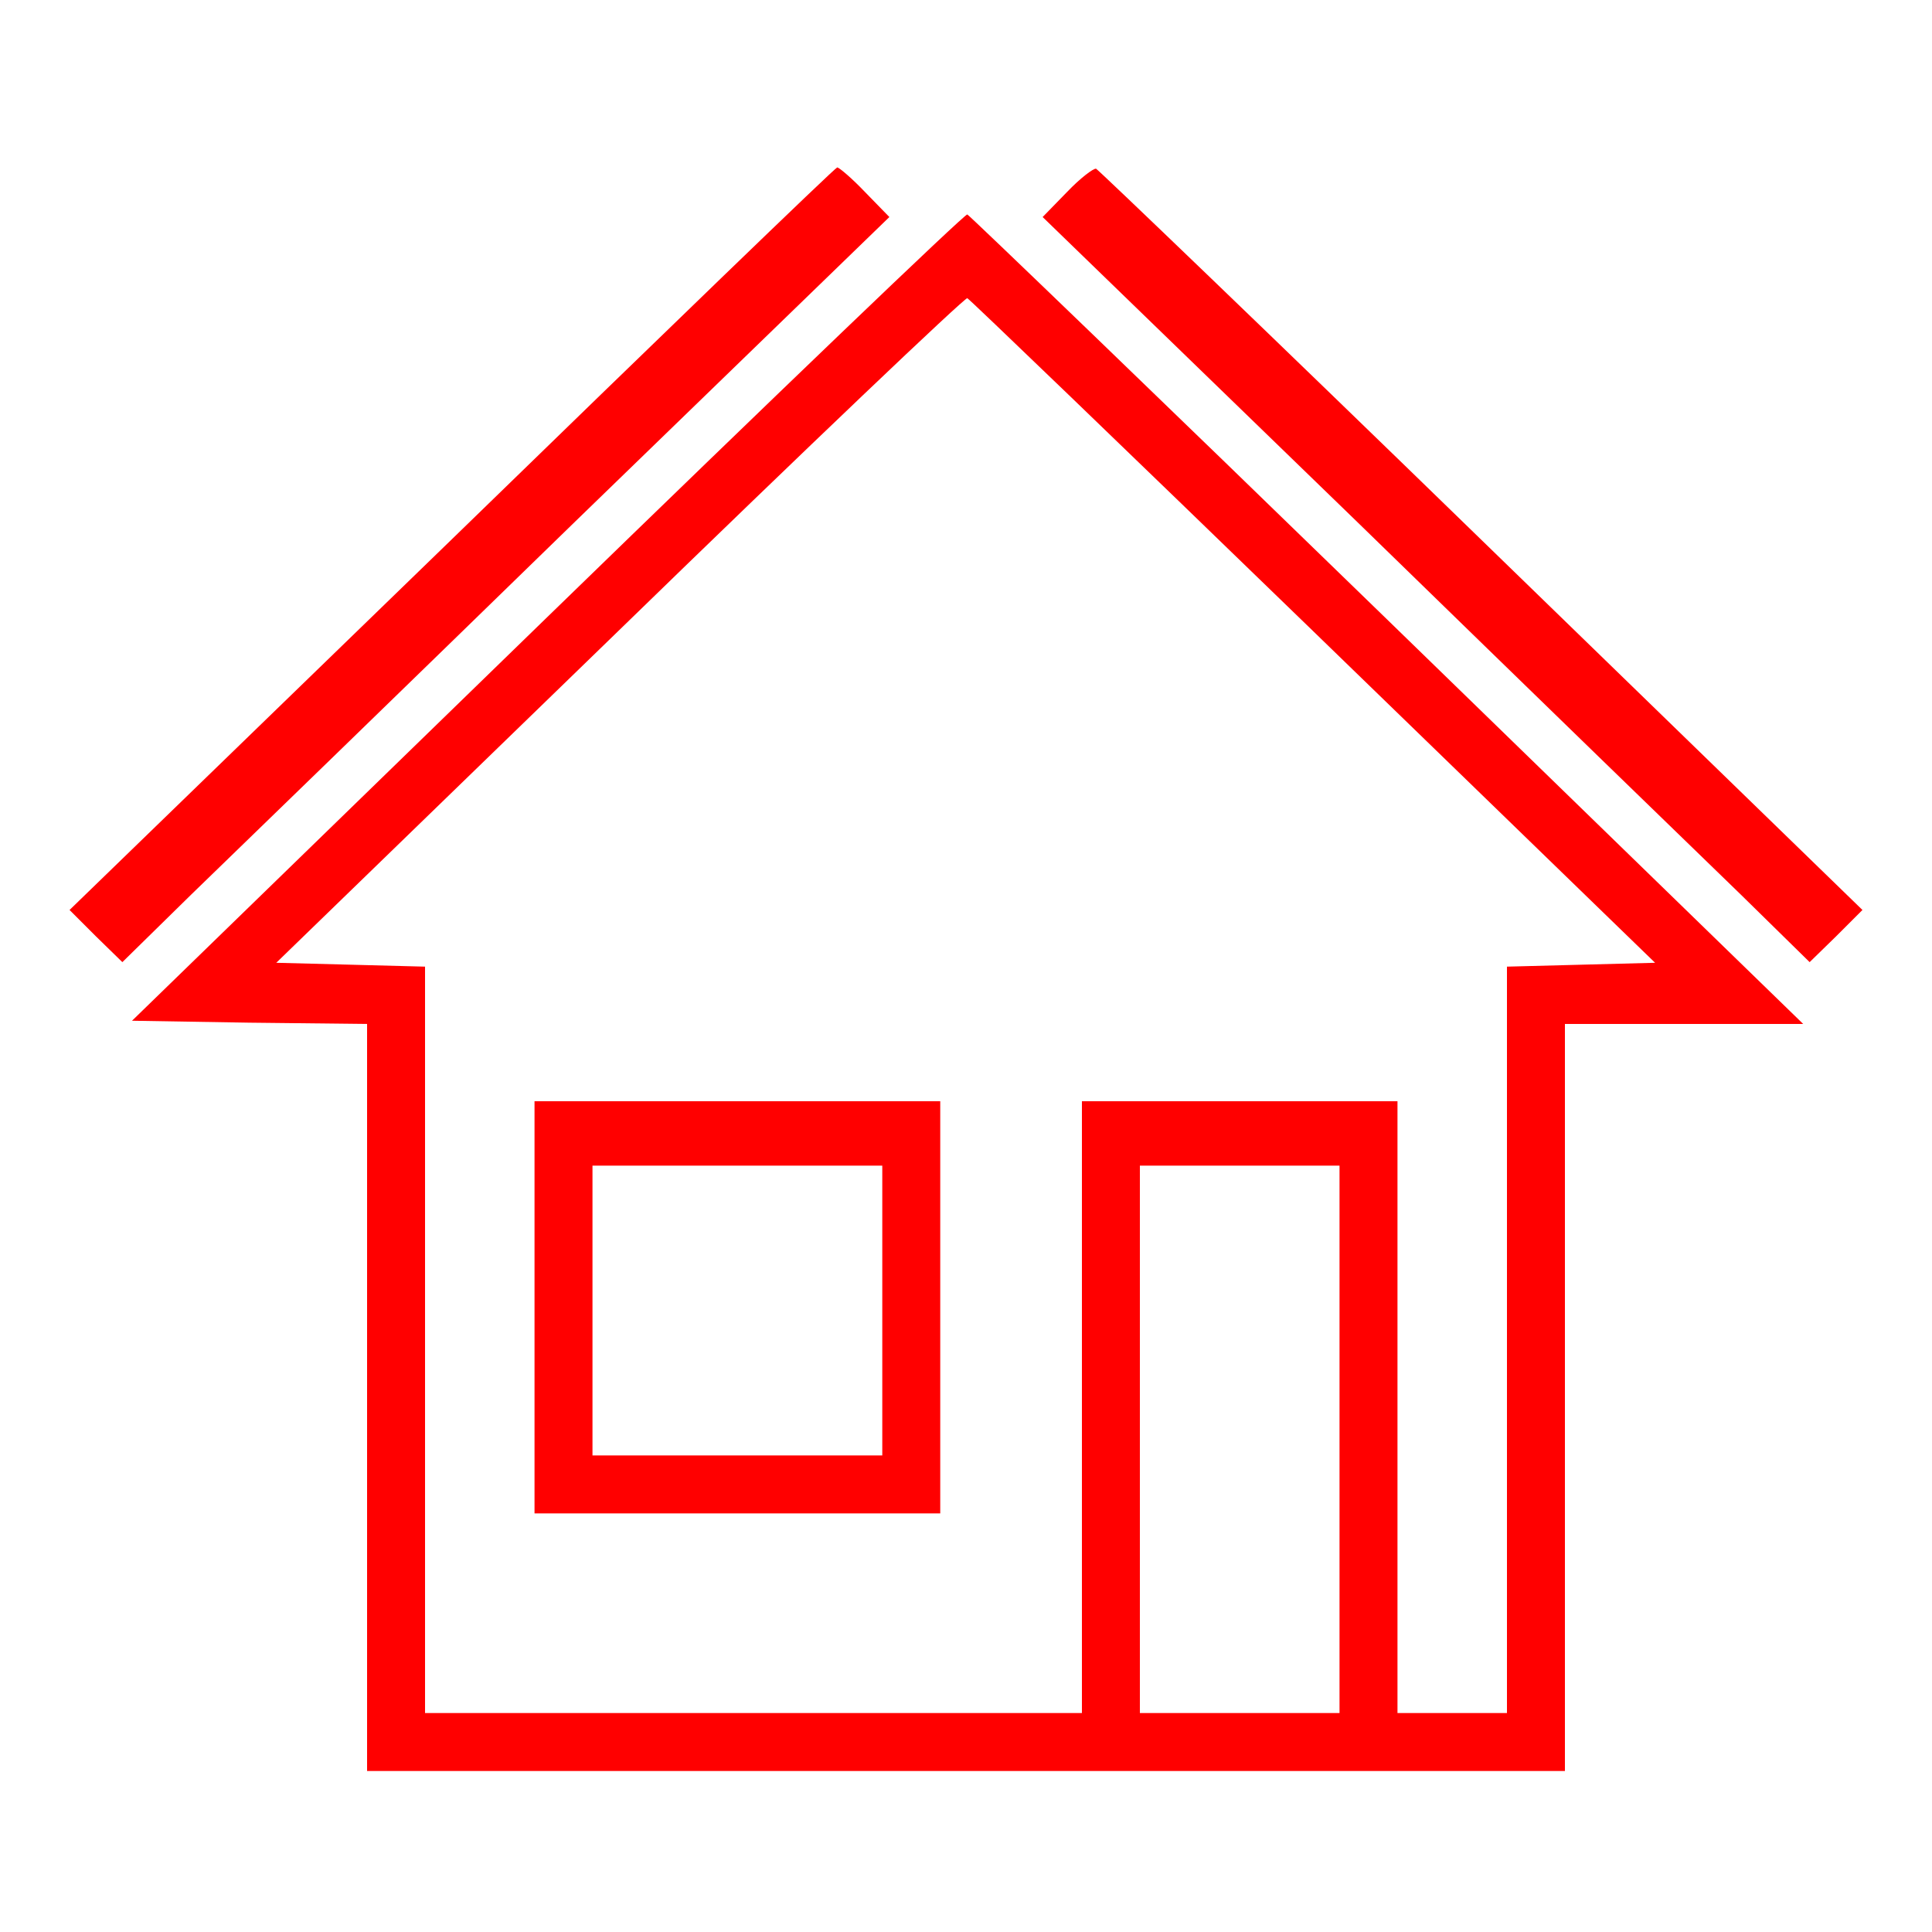
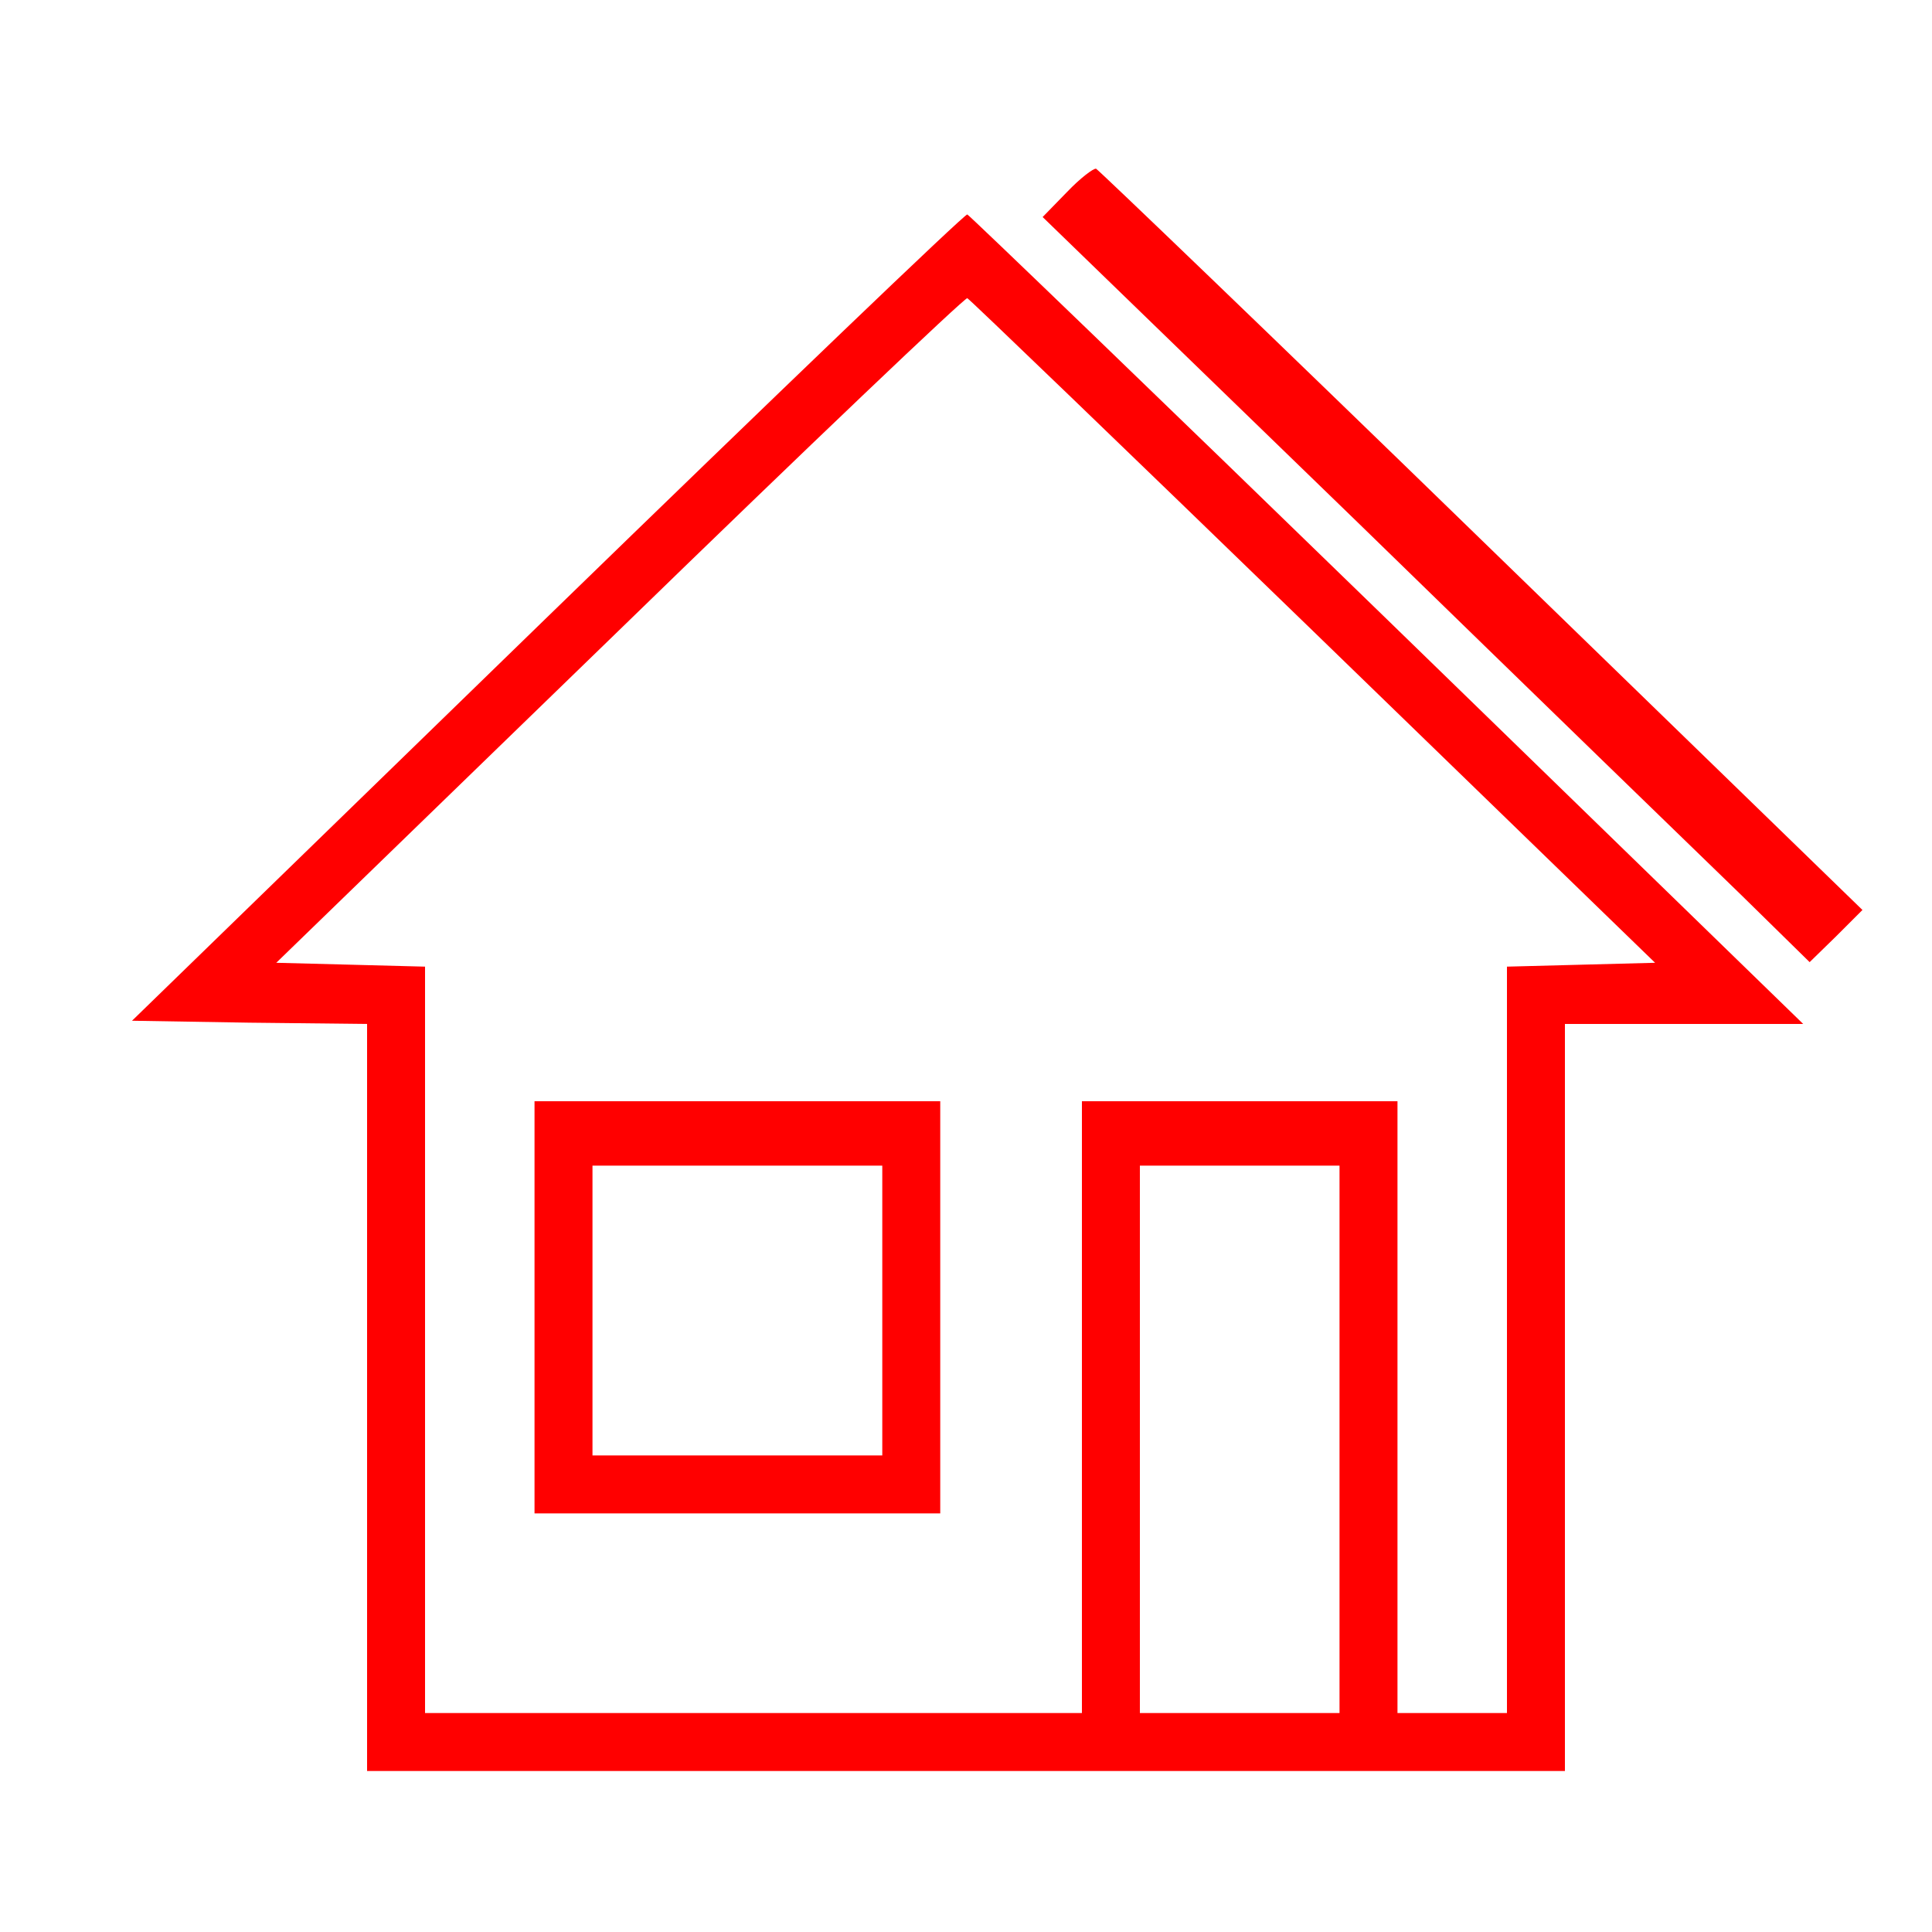
<svg xmlns="http://www.w3.org/2000/svg" preserveAspectRatio="xMidYMid meet" viewBox="0 0 300 300" height="300pt" width="300pt" version="1.0" fill="#FF0000">
  <g transform="translate(0,300) scale(0.1,-0.1)" stroke="none">
-     <path d="M702 2163 l-594 -576 41 -41 41 -40 107 105 c60 58 328 318 596 579 l488 473 -38 39 c-20 21 -40 38 -43 38 -3 0 -272 -260 -598 -577z" />
    <path d="M1657 2702 l-38 -39 488 -473 c268 -261 536 -521 596 -579 l107 -105 41 40 41 41 -591 574 c-325 316 -595 575 -599 577 -4 1 -25 -15 -45 -36z" />
    <path d="M850 2042 l-645 -627 182 -3 183 -2 0 -580 0 -580 930 0 930 0 0 580 0 580 185 0 185 0 -646 628 c-355 345 -649 628 -652 629 -4 1 -297 -280 -652 -625z m1189 -22 l531 -515 -115 -3 -115 -3 0 -579 0 -580 -85 0 -85 0 0 475 0 475 -245 0 -245 0 0 -475 0 -475 -510 0 -510 0 0 580 0 579 -115 3 -116 3 533 517 c293 285 536 516 540 515 3 -1 245 -234 537 -517z m41 -1255 l0 -425 -155 0 -155 0 0 425 0 425 155 0 155 0 0 -425z" />
    <path d="M830 970 l0 -320 315 0 315 0 0 320 0 320 -315 0 -315 0 0 -320z m540 -5 l0 -225 -225 0 -225 0 0 225 0 225 225 0 225 0 0 -225z" />
  </g>
  <title>Dakisolatie</title>
</svg>